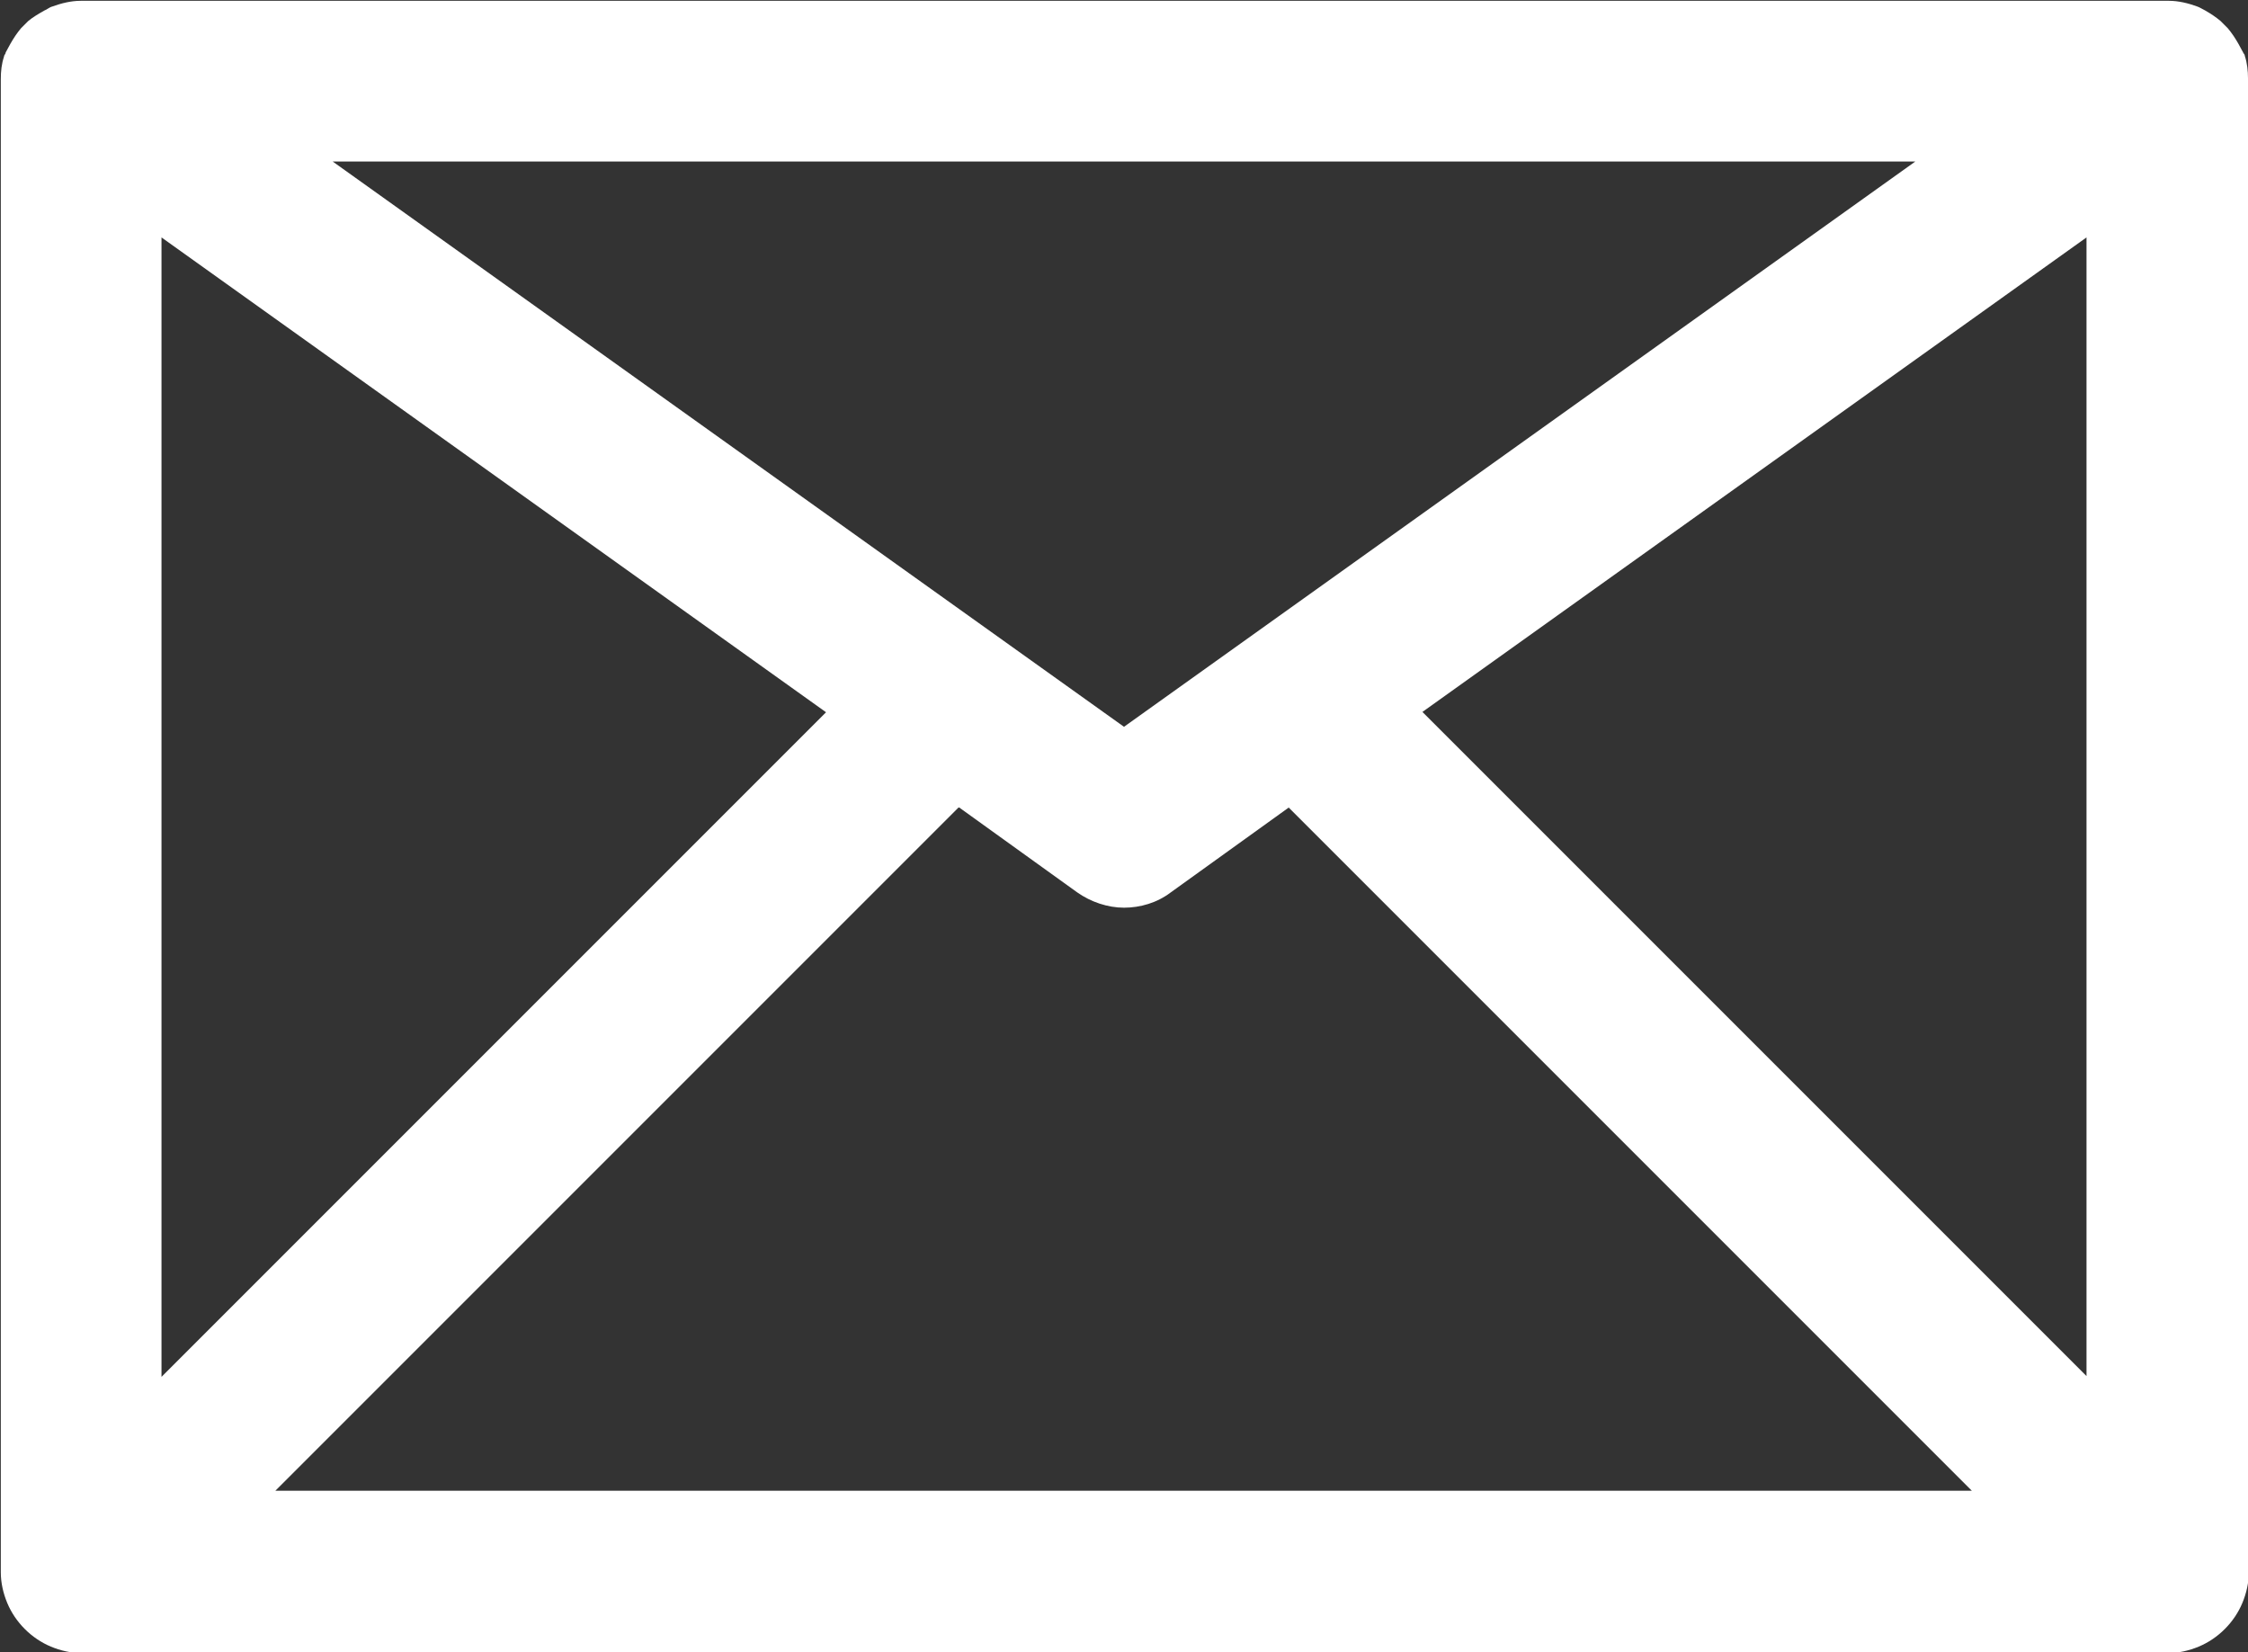
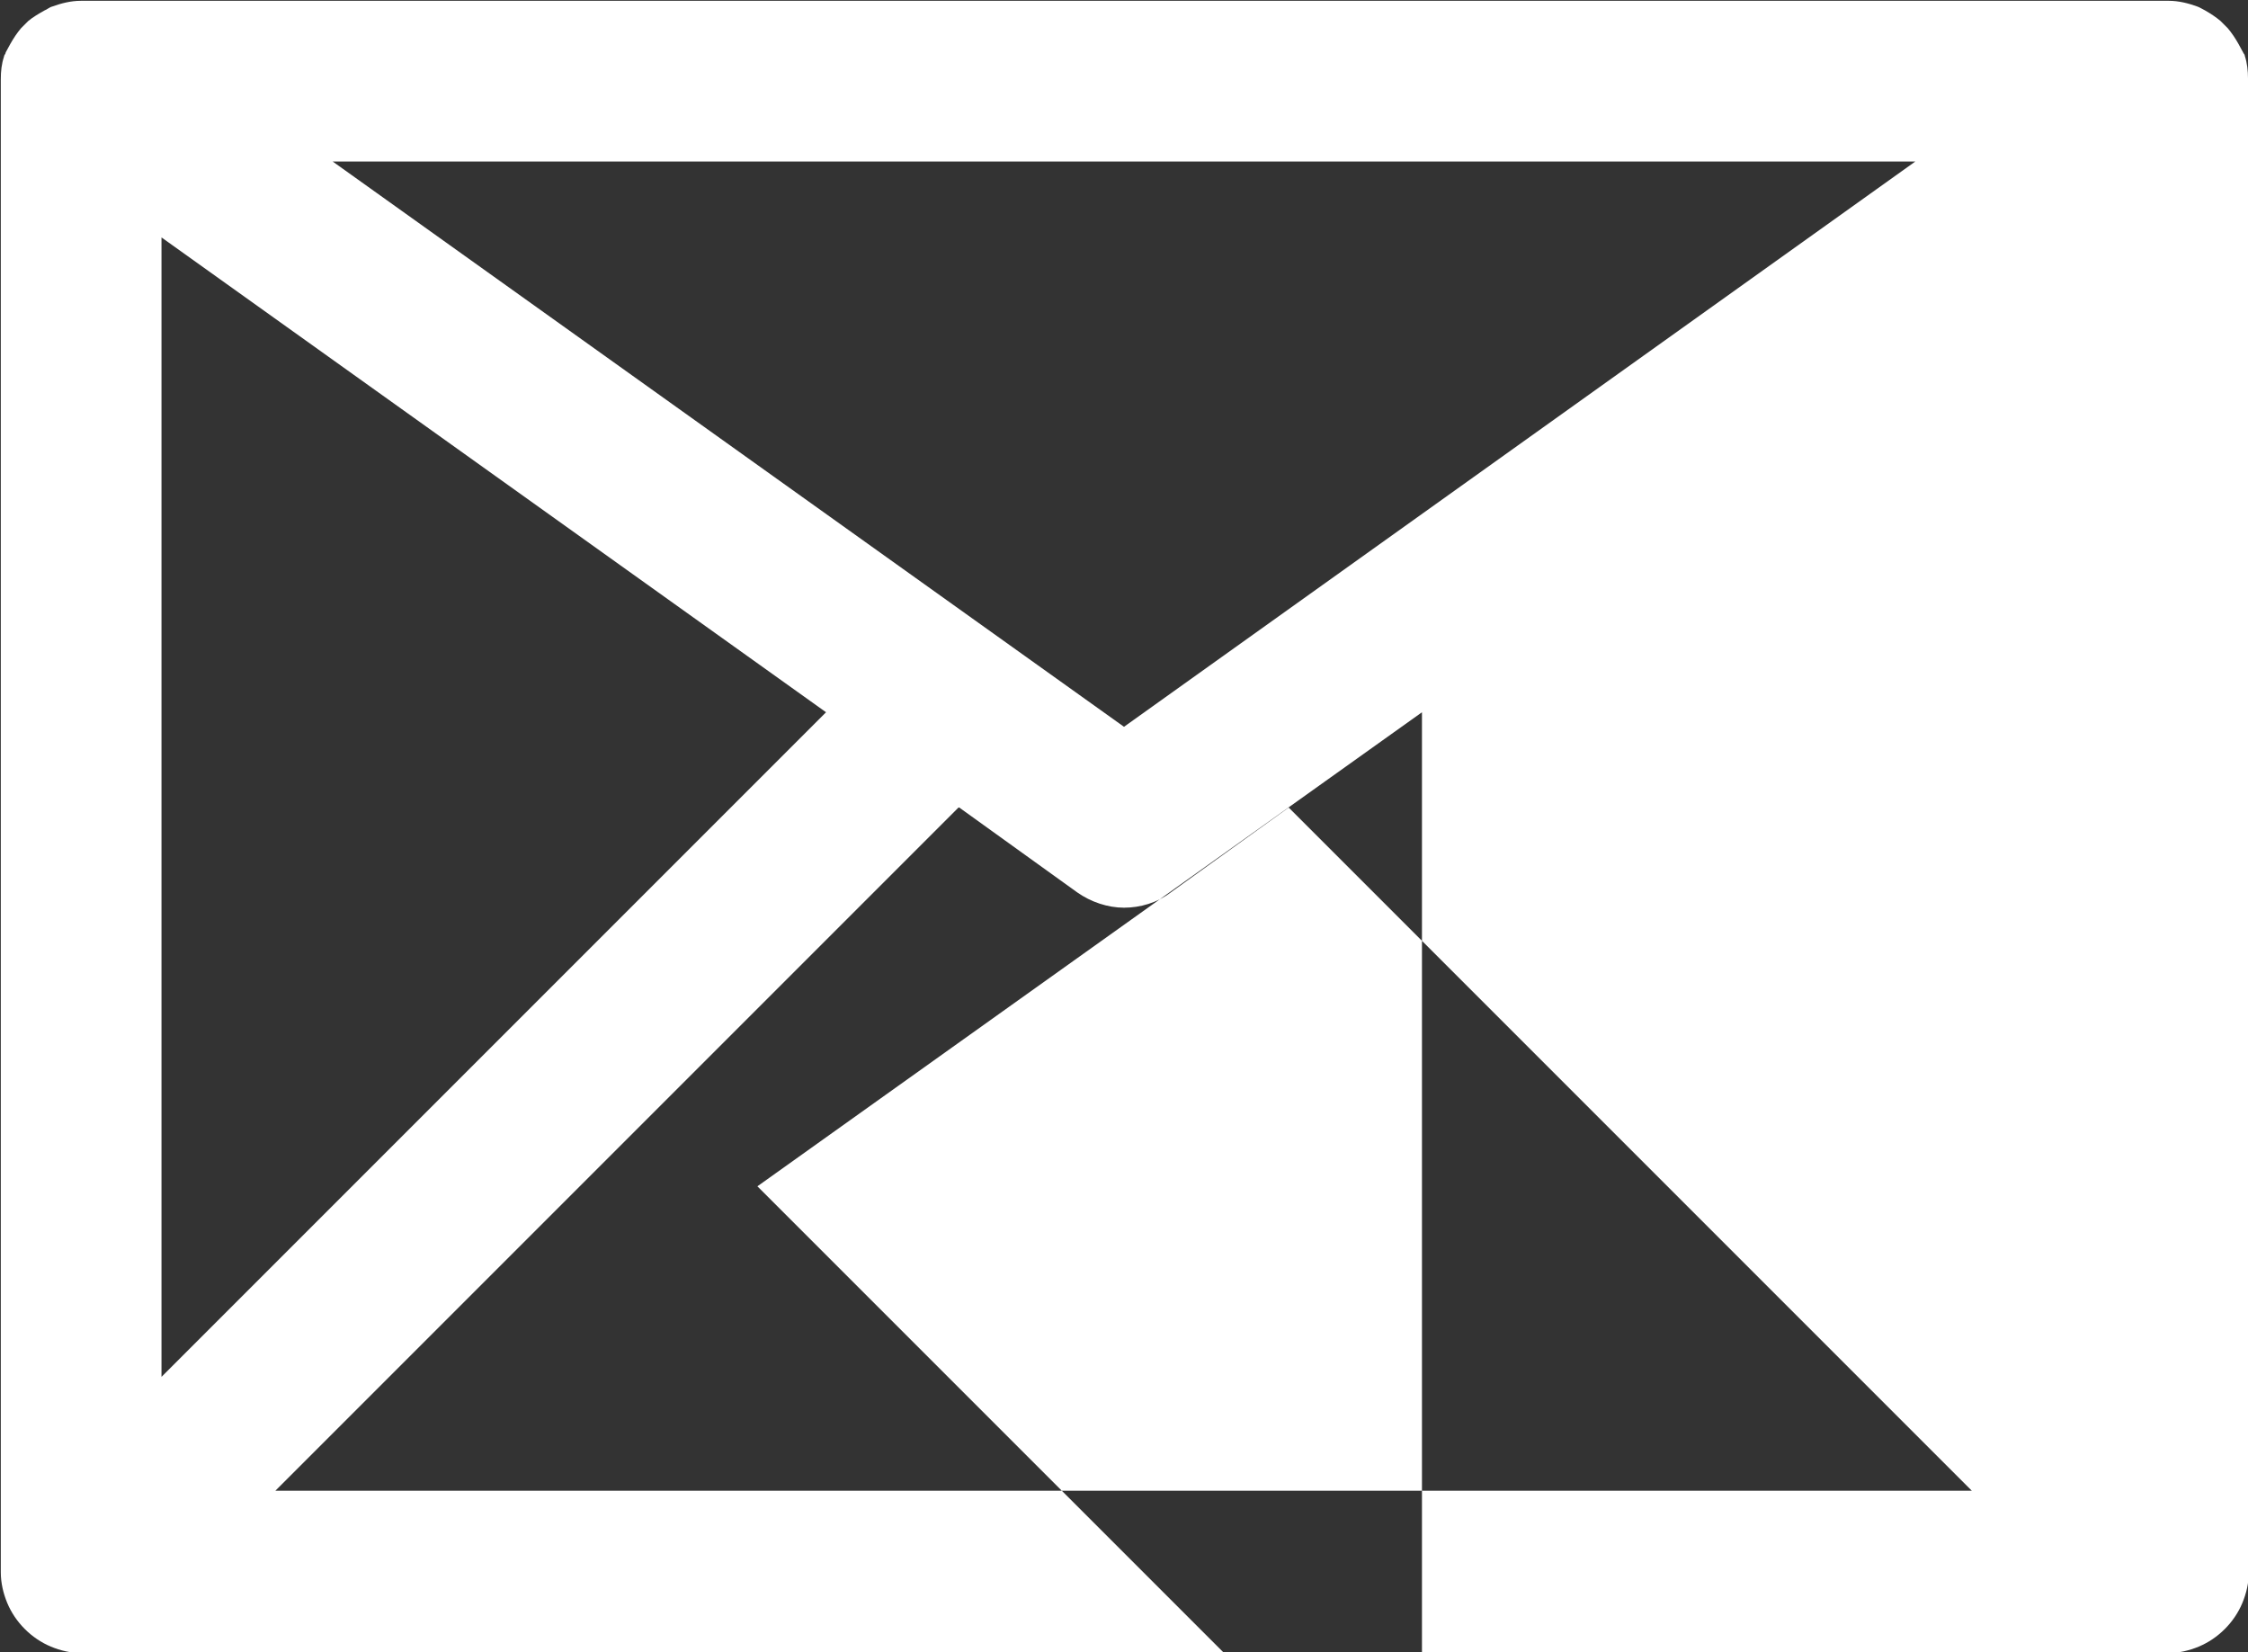
<svg xmlns="http://www.w3.org/2000/svg" id="Layer_2" data-name="Layer 2" viewBox="0 0 27.84 20.46">
  <rect x="0" y="0" width="27.84" height="20.46" fill="#333333" stroke="none" />
  <defs>
    <style>
      .cls-1 {
        fill: #ffffff;
        stroke-width: 0px;
      }
    </style>
  </defs>
  <g id="Layer_1-2" data-name="Layer 1">
-     <path class="cls-1" d="M27.84,1s0-.02,0-.03c0-.09-.01-.19-.04-.28,0-.02-.02-.03-.02-.04-.02-.04-.04-.07-.06-.11-.04-.07-.08-.13-.13-.19-.03-.03-.06-.06-.09-.09-.06-.05-.12-.09-.19-.13-.04-.02-.07-.04-.1-.05-.11-.04-.23-.07-.35-.07H1c-.12,0-.24.03-.35.07-.04.01-.07.04-.1.05-.07.04-.14.08-.2.13-.03.03-.06.06-.09.09-.05.06-.09.12-.13.19-.02.04-.04.07-.06.11,0,.02-.02.03-.02.05-.03.09-.04.18-.04.28,0,0,0,.02,0,.03v18.46c0,.13.03.26.08.38.1.24.3.44.54.54.12.05.25.08.38.08h25.84c.13,0,.26-.03.38-.08.24-.1.44-.3.54-.54.05-.12.08-.25.08-.38V1ZM2,2.94l8.23,5.88L2,17.05V2.94ZM11.88,10l1.46,1.05c.17.12.38.19.58.19s.41-.06.58-.19l1.46-1.05,8.46,8.46H3.41l8.46-8.46ZM17.61,8.82l8.23-5.88v14.1l-8.23-8.23ZM23.72,2l-9.8,7L4.12,2h19.6Z" />
+     <path class="cls-1" d="M27.84,1s0-.02,0-.03c0-.09-.01-.19-.04-.28,0-.02-.02-.03-.02-.04-.02-.04-.04-.07-.06-.11-.04-.07-.08-.13-.13-.19-.03-.03-.06-.06-.09-.09-.06-.05-.12-.09-.19-.13-.04-.02-.07-.04-.1-.05-.11-.04-.23-.07-.35-.07H1c-.12,0-.24.03-.35.07-.04.01-.07.04-.1.05-.07.04-.14.08-.2.13-.03.03-.06.06-.09.09-.05.06-.09.12-.13.19-.02.04-.04.07-.06.11,0,.02-.02.03-.02.05-.03.09-.04.18-.04.28,0,0,0,.02,0,.03v18.46c0,.13.03.26.08.38.1.24.3.44.54.54.12.05.25.08.38.08h25.84c.13,0,.26-.03.38-.08.24-.1.44-.3.54-.54.05-.12.08-.25.08-.38V1ZM2,2.94l8.23,5.88L2,17.05V2.94ZM11.88,10l1.46,1.05c.17.12.38.19.58.19s.41-.06.58-.19l1.46-1.05,8.46,8.46H3.41l8.46-8.46ZM17.61,8.82v14.1l-8.23-8.23ZM23.72,2l-9.8,7L4.12,2h19.6Z" />
  </g>
</svg>